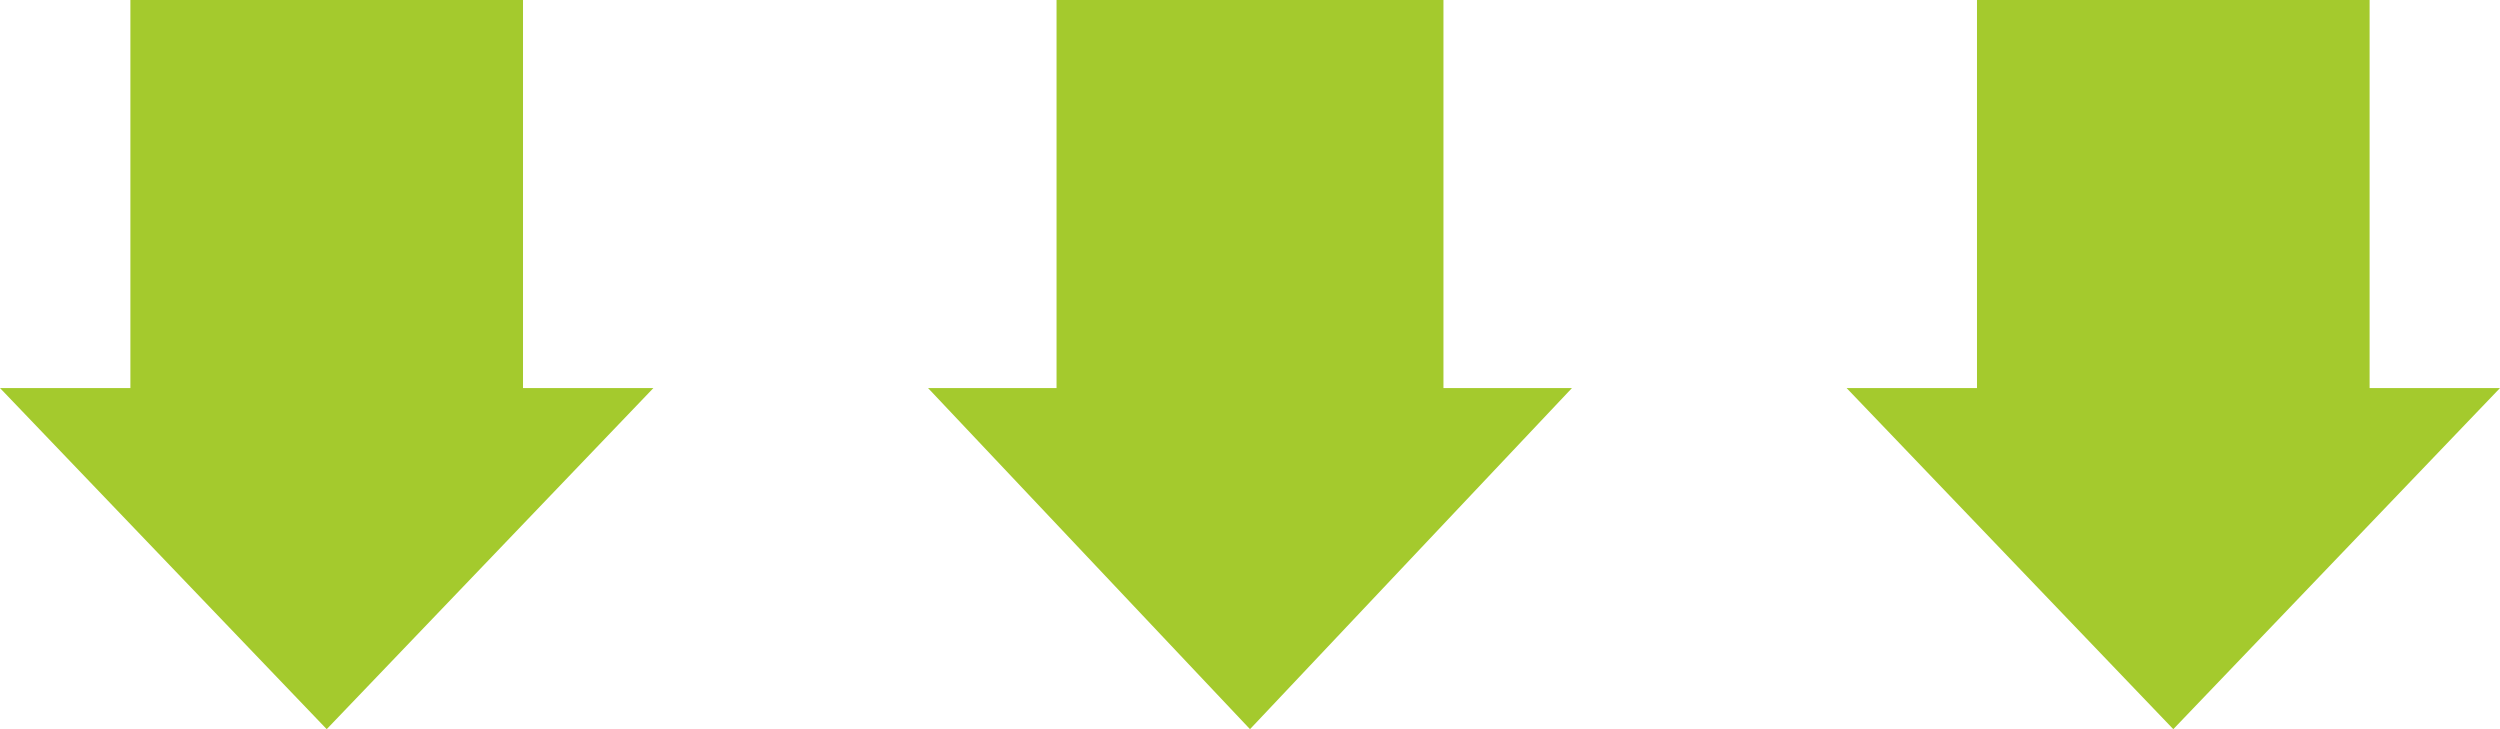
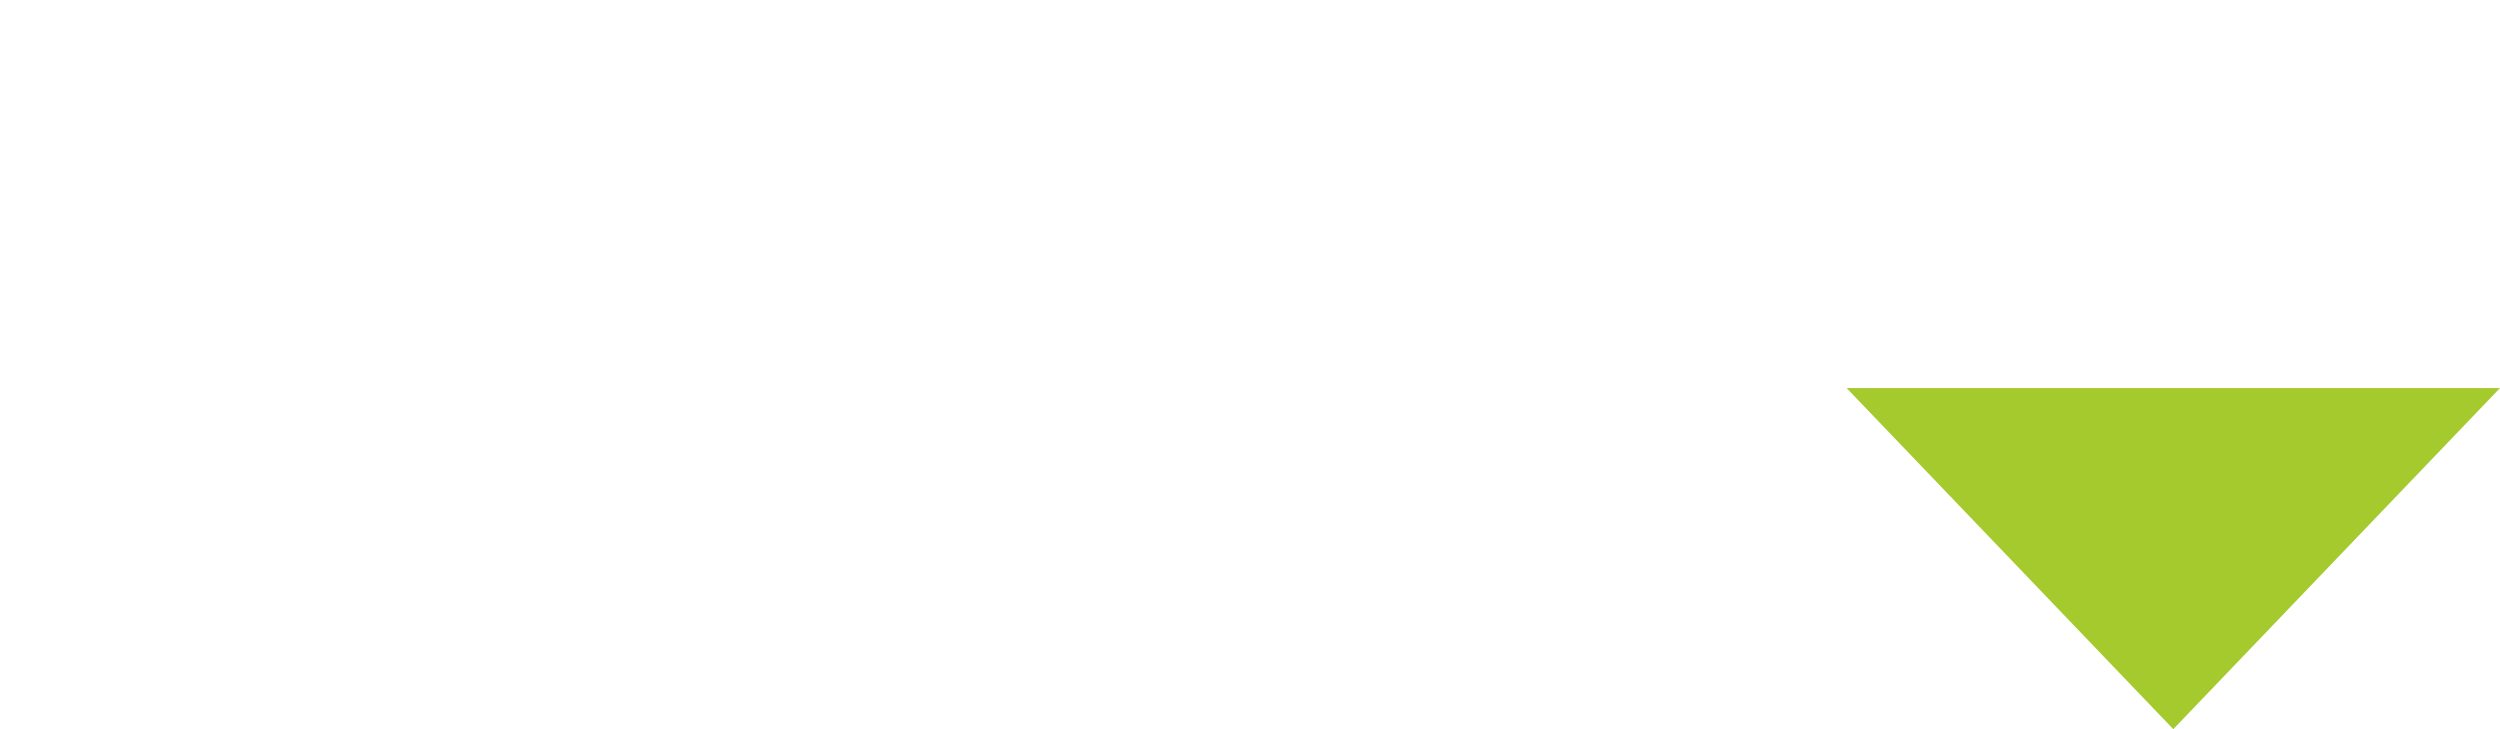
<svg xmlns="http://www.w3.org/2000/svg" width="264" height="77" viewBox="0 0 264 77" fill="none">
  <g clip-path="url(#clip0_151_35)">
    <path d="M55.23 52.985L55.23 0L13.77 -1.81224e-06L13.77 52.985L55.23 52.985Z" fill="#A4CA2D" />
-     <path d="M34.5 77L69 40.978L0 40.978L34.5 77Z" fill="#A4CA2D" />
  </g>
  <g clip-path="url(#clip1_151_35)">
-     <path d="M152.429 52.985L152.429 0L111.571 -1.78598e-06L111.571 52.985L152.429 52.985Z" fill="#A4CA2D" />
-     <path d="M132 77L166 40.978L98 40.978L132 77Z" fill="#A4CA2D" />
-   </g>
+     </g>
  <g clip-path="url(#clip2_151_35)">
-     <path d="M250.23 52.985L250.23 0L208.77 -1.81224e-06L208.77 52.985L250.23 52.985Z" fill="#A4CA2D" />
    <path d="M229.5 77L264 40.978L195 40.978L229.5 77Z" fill="#A4CA2D" />
  </g>
  <defs>
    <clipPath id="clip0_151_35">
-       <rect width="77" height="69" fill="white" transform="translate(69) rotate(90)" />
-     </clipPath>
+       </clipPath>
    <clipPath id="clip1_151_35">
      <rect width="77" height="68" fill="white" transform="translate(166) rotate(90)" />
    </clipPath>
    <clipPath id="clip2_151_35">
      <rect width="77" height="69" fill="white" transform="translate(264) rotate(90)" />
    </clipPath>
  </defs>
</svg>